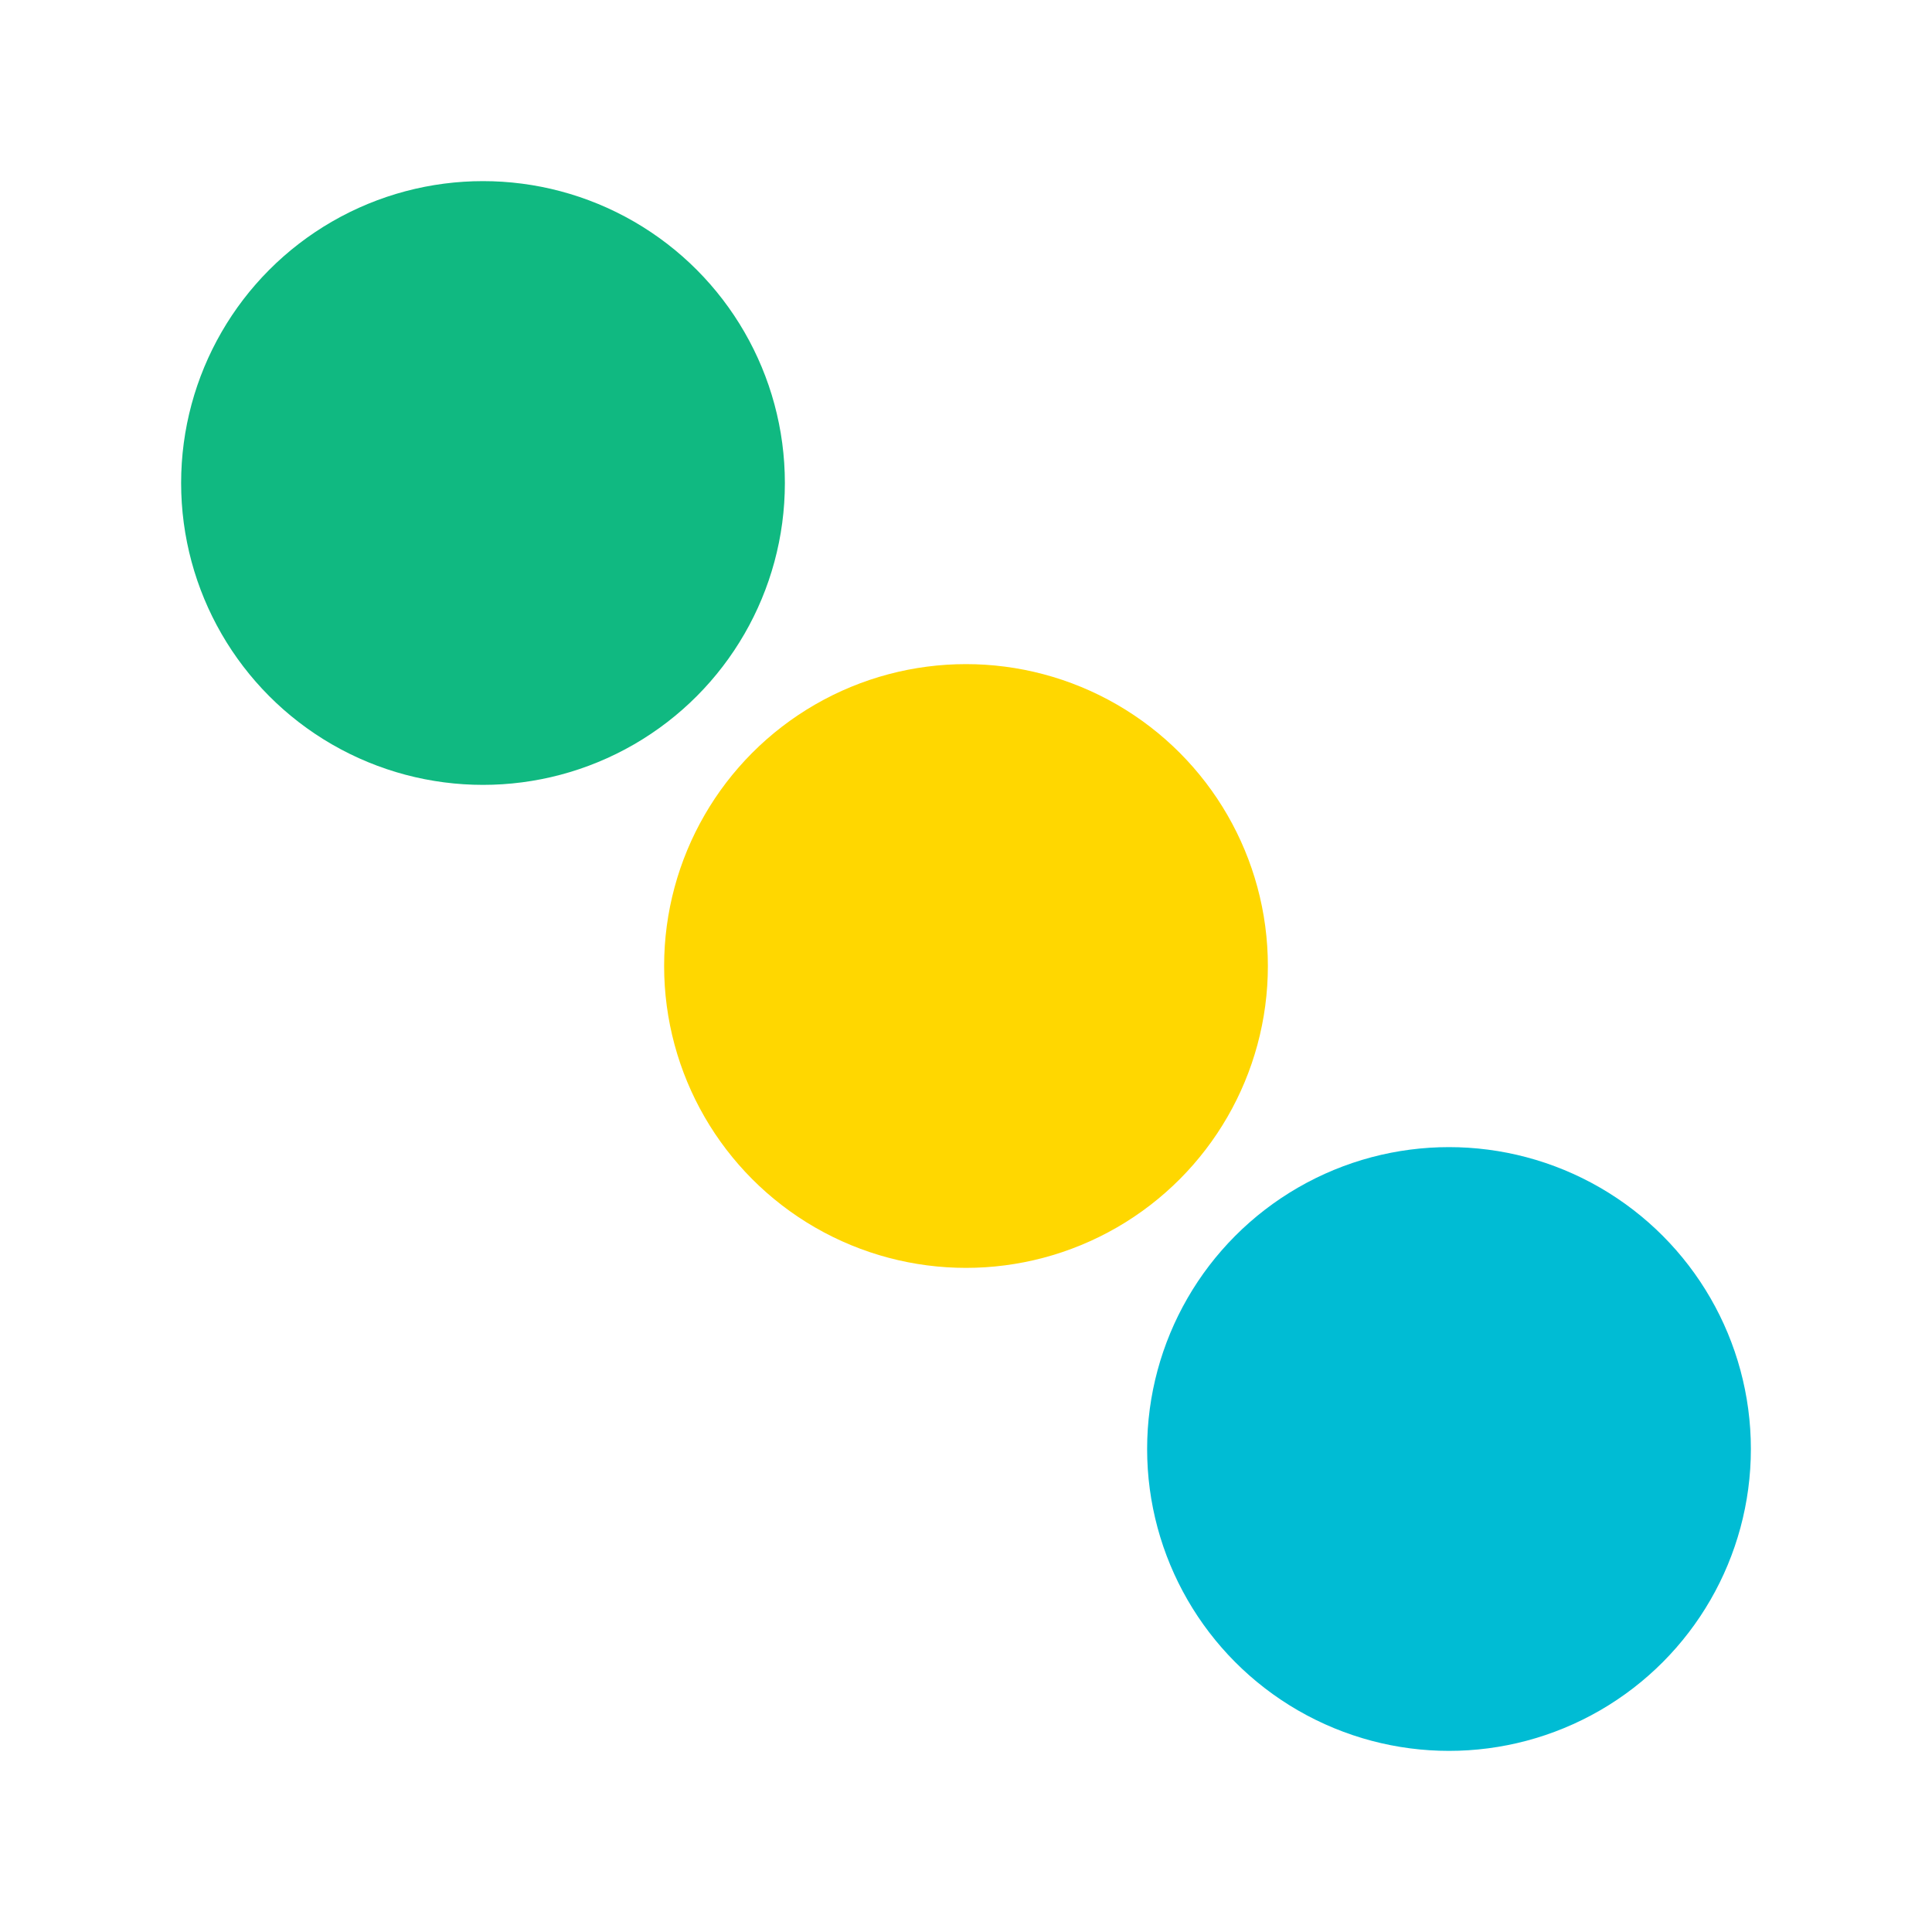
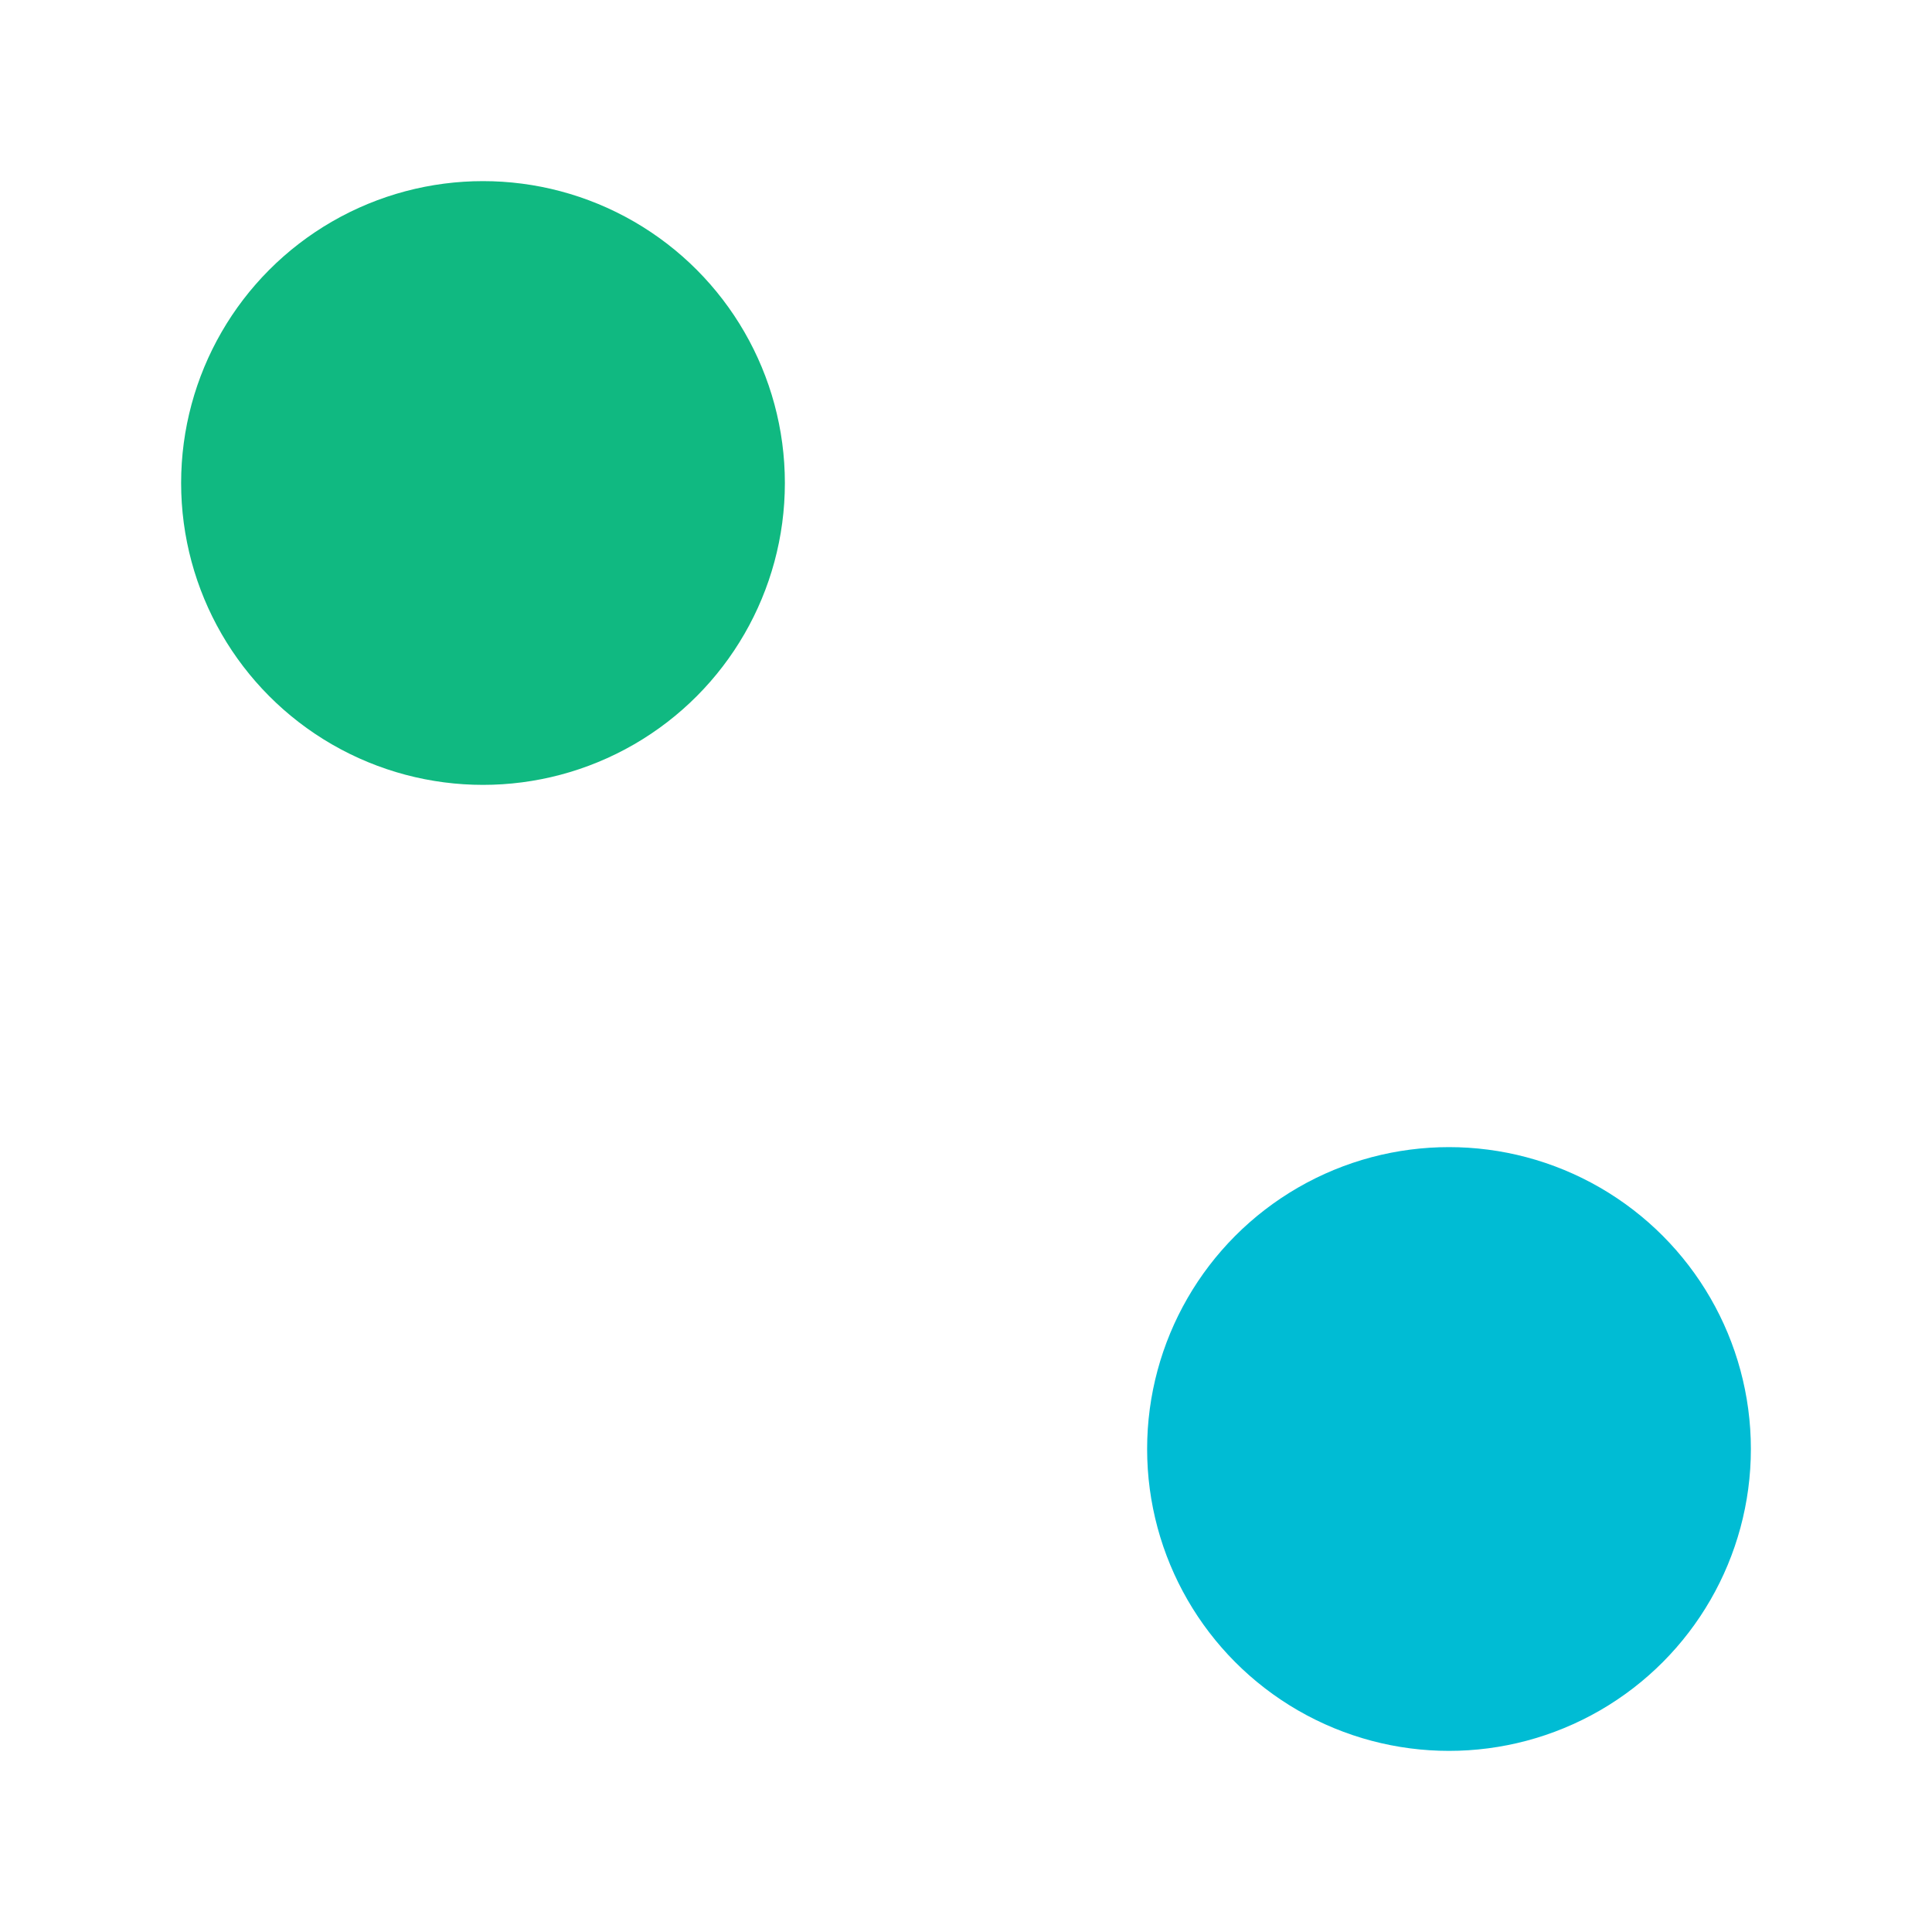
<svg xmlns="http://www.w3.org/2000/svg" width="32" height="32" viewBox="0 0 32 32" fill="none">
  <circle cx="8" cy="8" r="5" fill="#10b981" />
-   <circle cx="16" cy="16" r="5" fill="#ffd700" />
  <circle cx="24" cy="24" r="5" fill="#00bcd4" />
</svg>